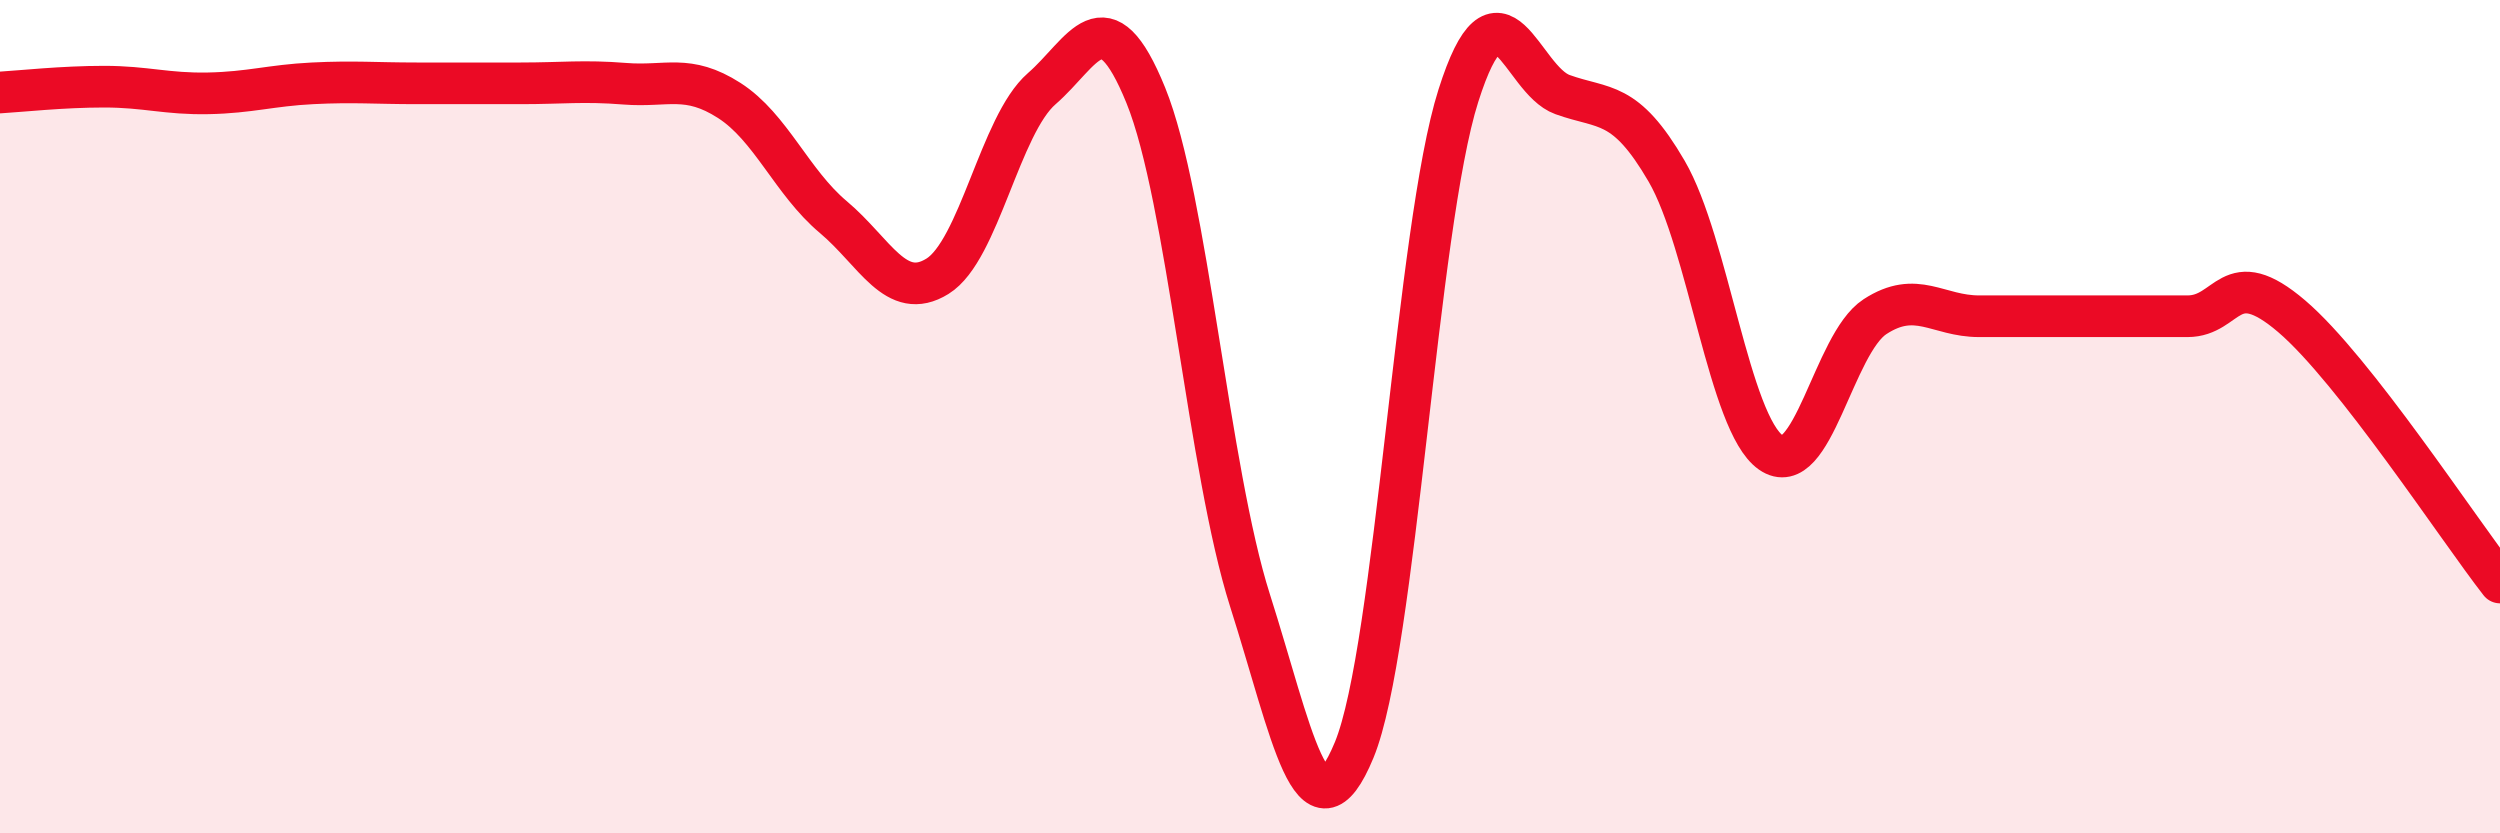
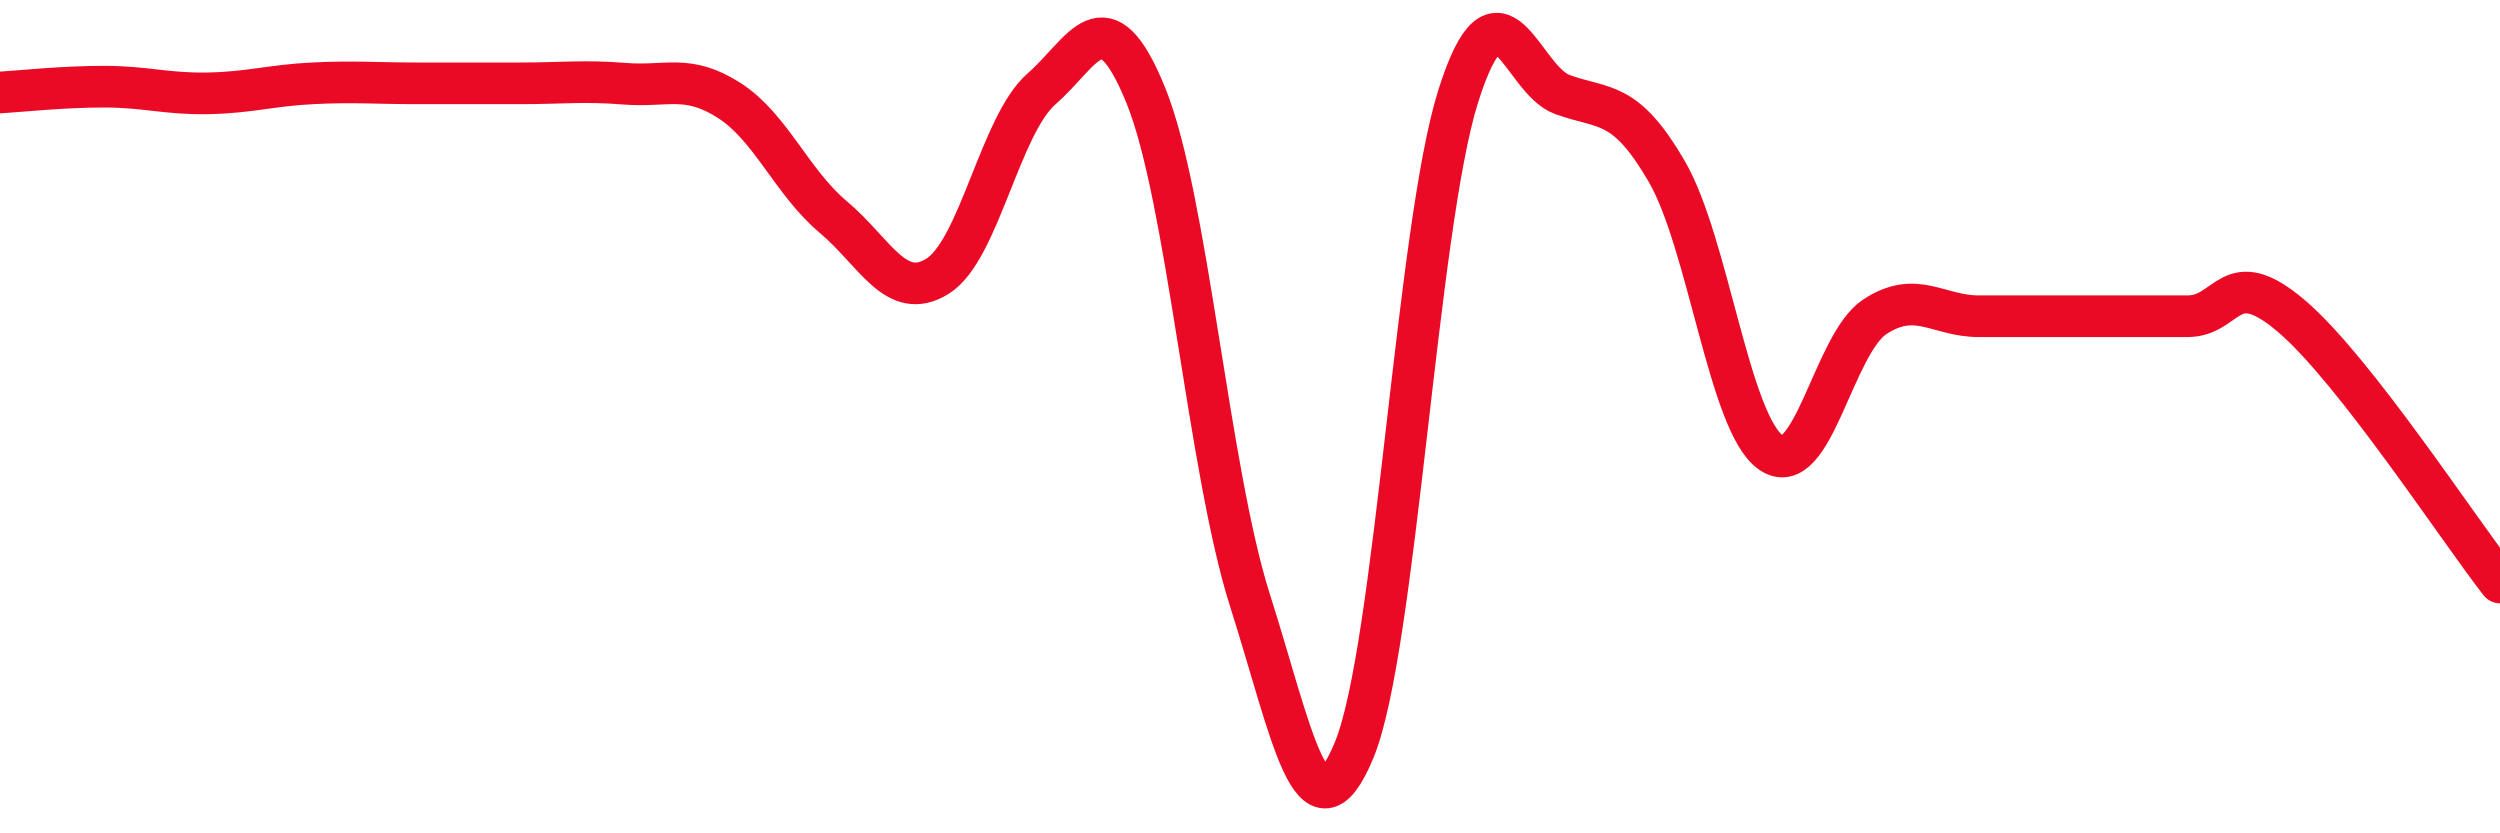
<svg xmlns="http://www.w3.org/2000/svg" width="60" height="20" viewBox="0 0 60 20">
-   <path d="M 0,2.22 C 0.5,2.19 1.5,2.08 2.5,2.08 C 3.5,2.08 4,2.26 5,2.24 C 6,2.22 6.5,2.05 7.5,2 C 8.5,1.95 9,2 10,2 C 11,2 11.5,2 12.5,2 C 13.5,2 14,1.93 15,2.01 C 16,2.09 16.5,1.77 17.5,2.41 C 18.5,3.05 19,4.37 20,5.21 C 21,6.05 21.5,7.25 22.5,6.63 C 23.5,6.01 24,3 25,2.13 C 26,1.26 26.5,-0.17 27.5,2.29 C 28.5,4.75 29,11.27 30,14.41 C 31,17.55 31.5,20.42 32.5,18 C 33.5,15.58 34,5.45 35,2.3 C 36,-0.85 36.5,1.91 37.5,2.27 C 38.5,2.63 39,2.39 40,4.11 C 41,5.83 41.5,10.16 42.5,10.86 C 43.5,11.56 44,8.25 45,7.6 C 46,6.95 46.5,7.59 47.5,7.59 C 48.5,7.59 49,7.59 50,7.59 C 51,7.59 51.5,7.59 52.5,7.59 C 53.5,7.59 53.5,6.31 55,7.59 C 56.5,8.87 59,12.7 60,13.98L60 20L0 20Z" fill="#EB0A25" opacity="0.1" stroke-linecap="round" stroke-linejoin="round" />
  <path d="M 0,2.22 C 0.5,2.19 1.5,2.08 2.5,2.08 C 3.5,2.08 4,2.26 5,2.24 C 6,2.22 6.5,2.05 7.5,2 C 8.5,1.95 9,2 10,2 C 11,2 11.5,2 12.5,2 C 13.5,2 14,1.93 15,2.01 C 16,2.09 16.5,1.77 17.5,2.41 C 18.5,3.05 19,4.37 20,5.21 C 21,6.05 21.5,7.25 22.5,6.63 C 23.5,6.01 24,3 25,2.13 C 26,1.26 26.5,-0.17 27.5,2.29 C 28.5,4.75 29,11.27 30,14.41 C 31,17.55 31.5,20.42 32.5,18 C 33.5,15.58 34,5.45 35,2.3 C 36,-0.85 36.5,1.91 37.5,2.27 C 38.5,2.63 39,2.39 40,4.11 C 41,5.83 41.5,10.16 42.5,10.86 C 43.5,11.56 44,8.25 45,7.6 C 46,6.95 46.5,7.59 47.5,7.59 C 48.5,7.59 49,7.59 50,7.59 C 51,7.59 51.5,7.59 52.5,7.59 C 53.5,7.59 53.5,6.31 55,7.59 C 56.5,8.87 59,12.7 60,13.98" stroke="#EB0A25" stroke-width="1" fill="none" stroke-linecap="round" stroke-linejoin="round" />
</svg>